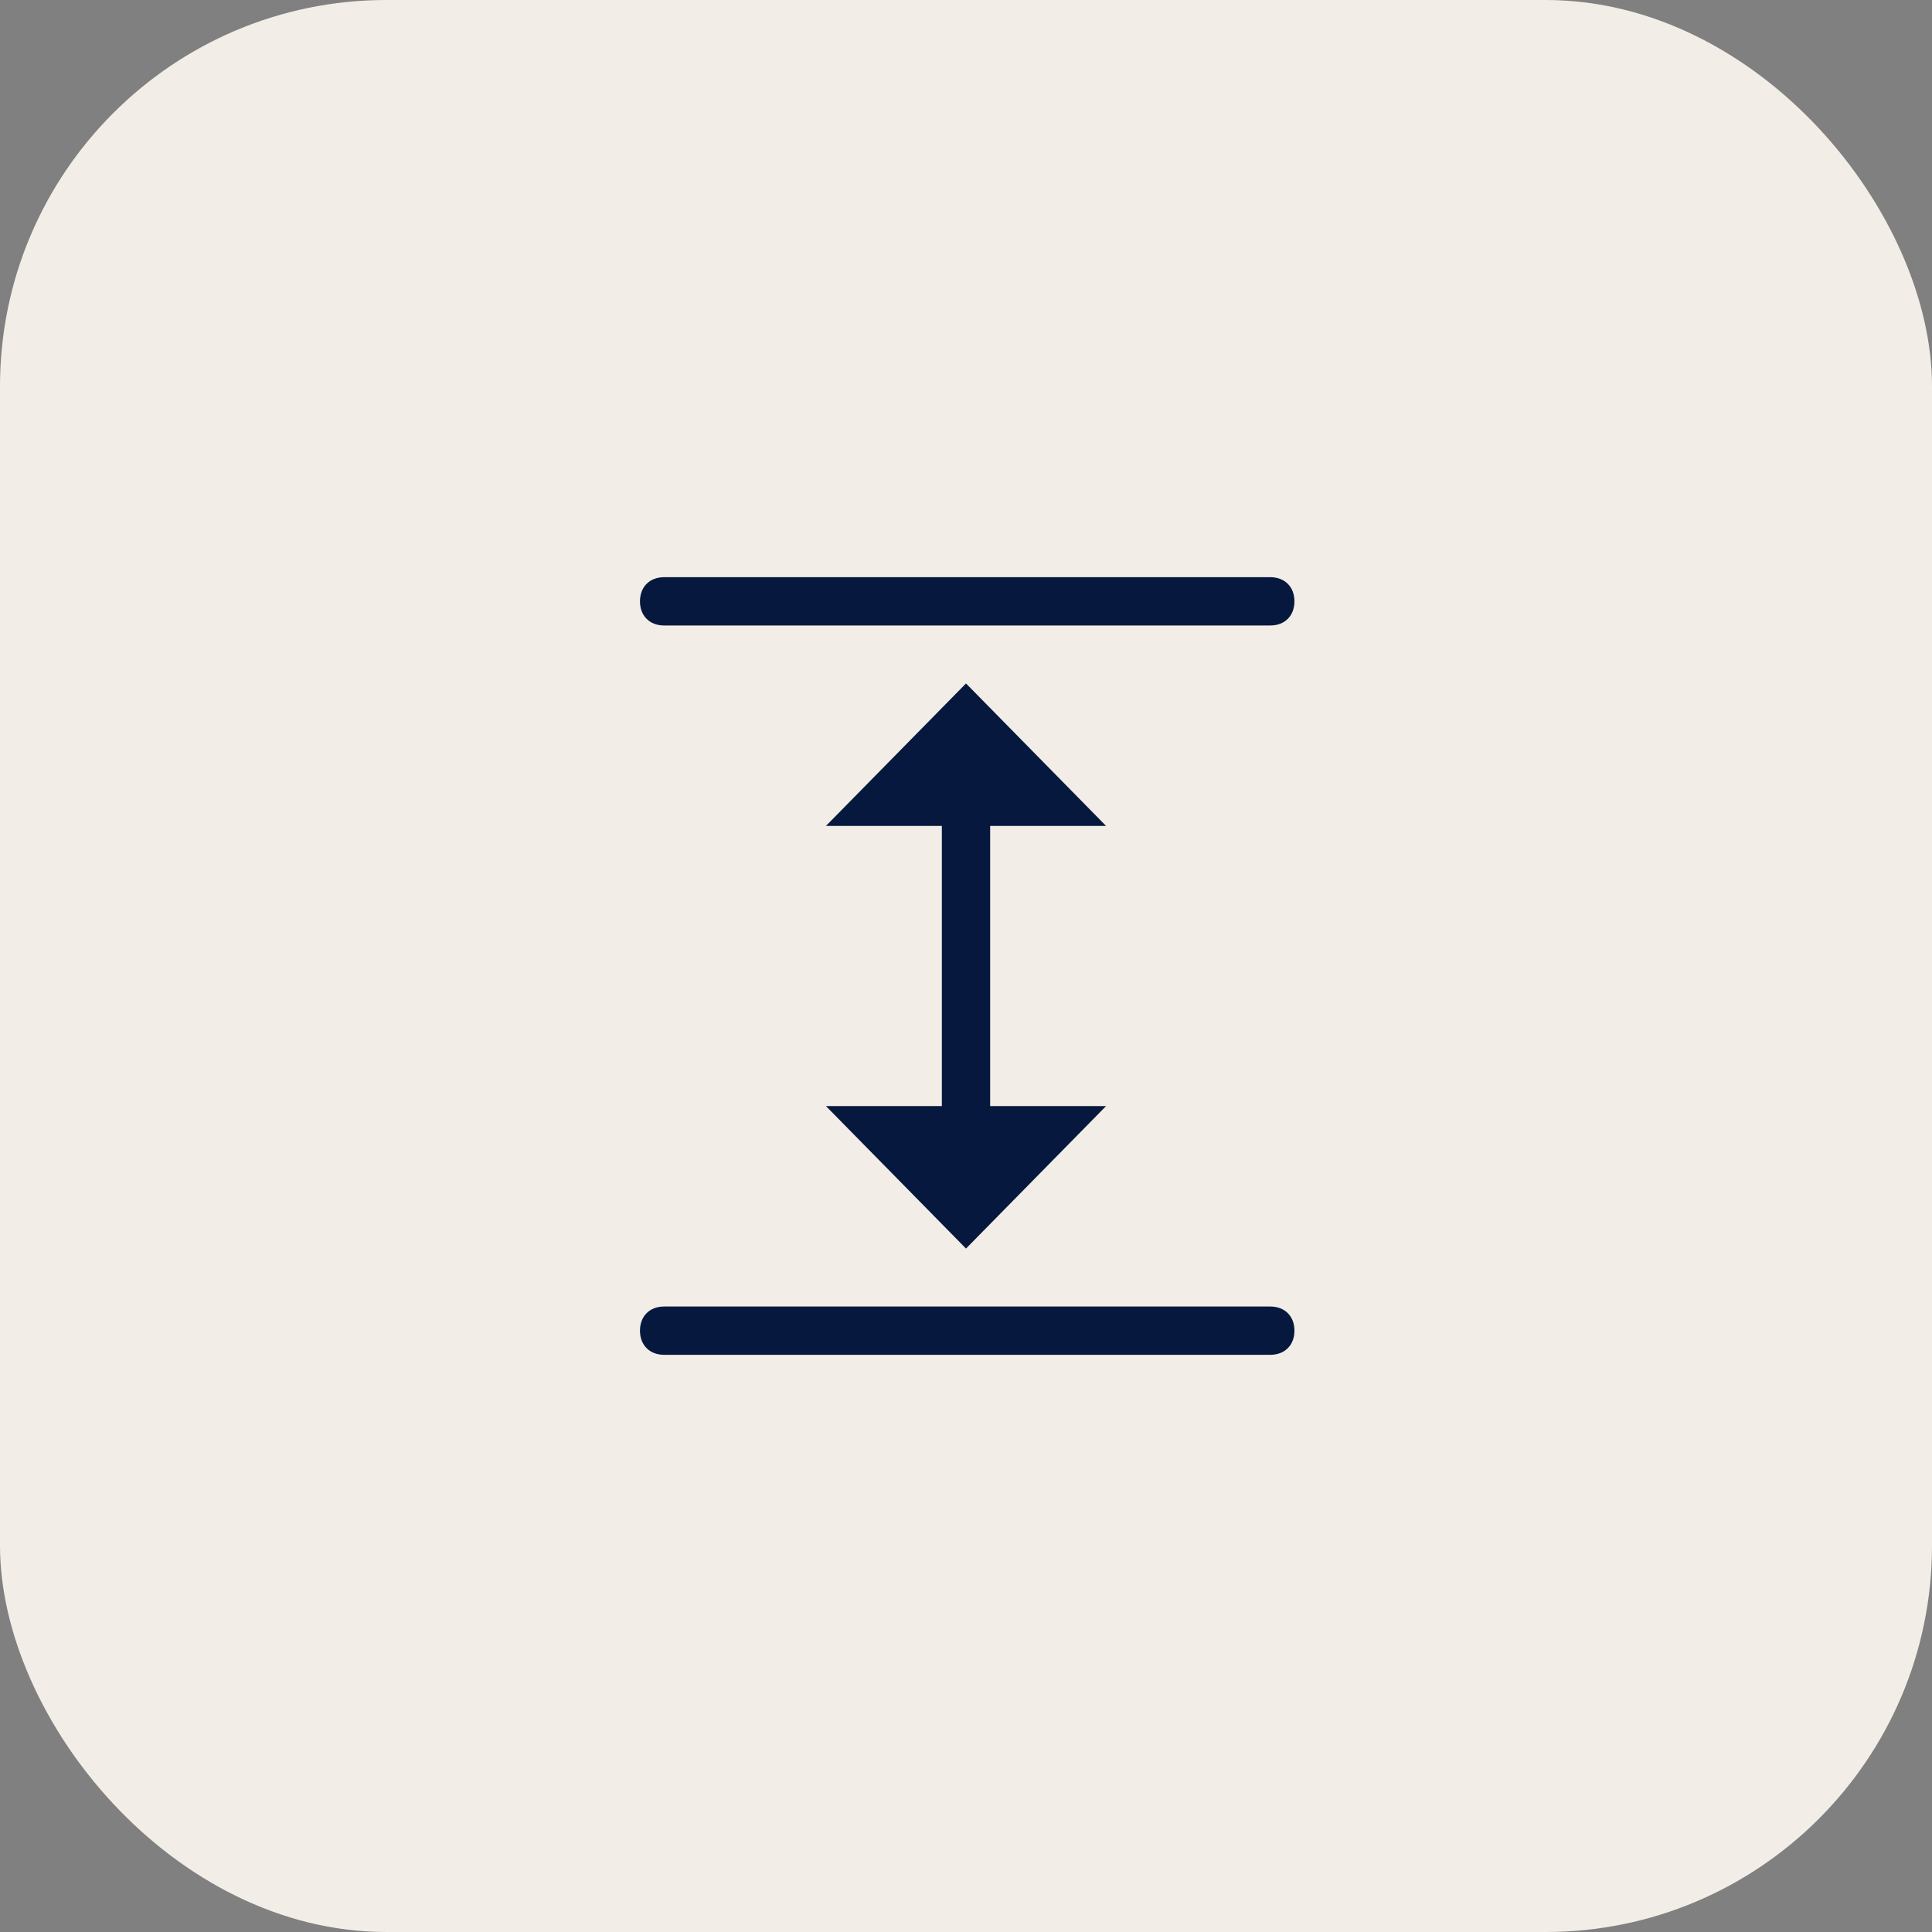
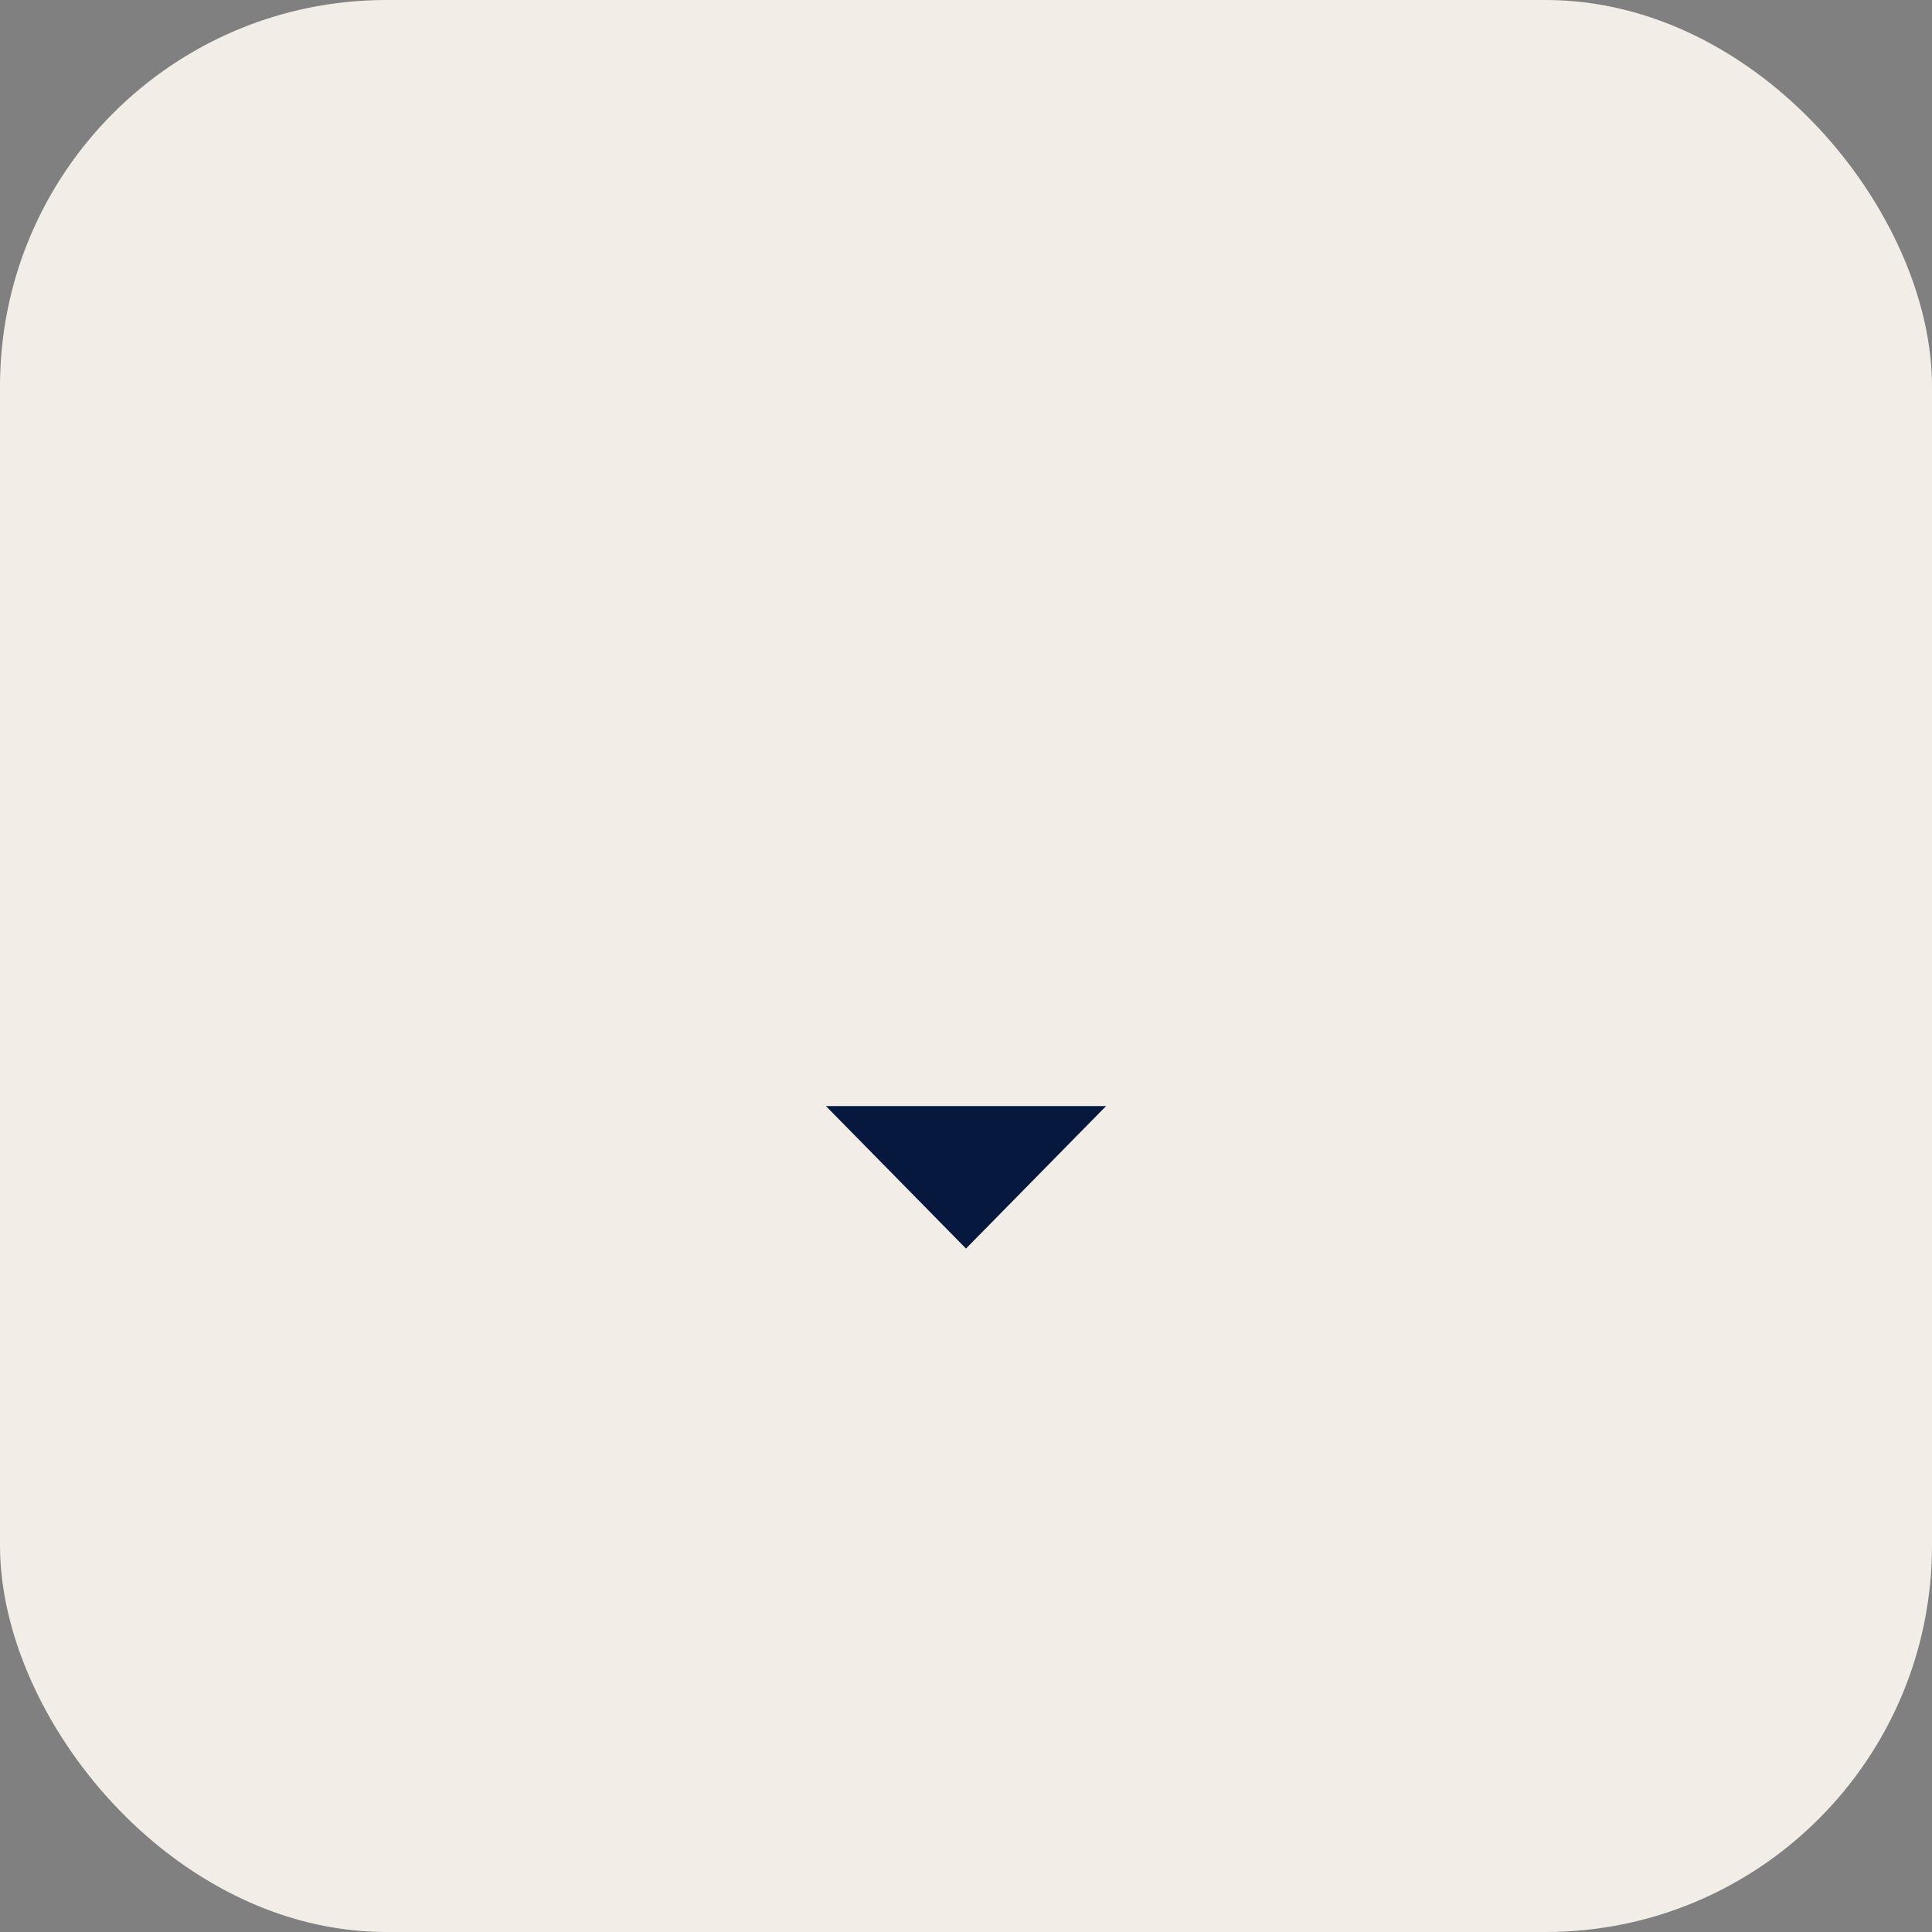
<svg xmlns="http://www.w3.org/2000/svg" id="Layer_1" version="1.1" viewBox="0 0 80 80">
  <rect x="0" y="0" width="80" height="80" fill="#808080" stroke="none" />
  <defs>
    <style>
      .st0 {
        isolation: isolate;
      }

      .st1 {
        fill: #06183d;
      }

      .st2 {
        fill: #f2eee7;
      }
    </style>
  </defs>
  <g class="st0">
    <rect class="st2" width="80" height="80" rx="16" ry="16" />
  </g>
  <g>
-     <path class="st1" d="M52.6,25.9h-25.1c-.6,0-1-.4-1-1s.4-1,1-1h25.1c.6,0,1,.4,1,1s-.4,1-1,1Z" />
-     <path class="st1" d="M52.6,56.1h-25.1c-.6,0-1-.4-1-1s.4-1,1-1h25.1c.6,0,1,.4,1,1s-.4,1-1,1Z" />
-   </g>
-   <path class="st1" d="M40,48.2c-.6,0-1-.4-1-1v-14.4c0-.6.4-1,1-1s1,.4,1,1v14.4c0,.6-.4,1-1,1Z" />
+     </g>
  <g>
    <polygon class="st1" points="45.8 45.8 40 51.7 34.2 45.8 45.8 45.8" />
-     <polygon class="st1" points="45.8 34.2 40 28.3 34.2 34.2 45.8 34.2" />
  </g>
</svg>